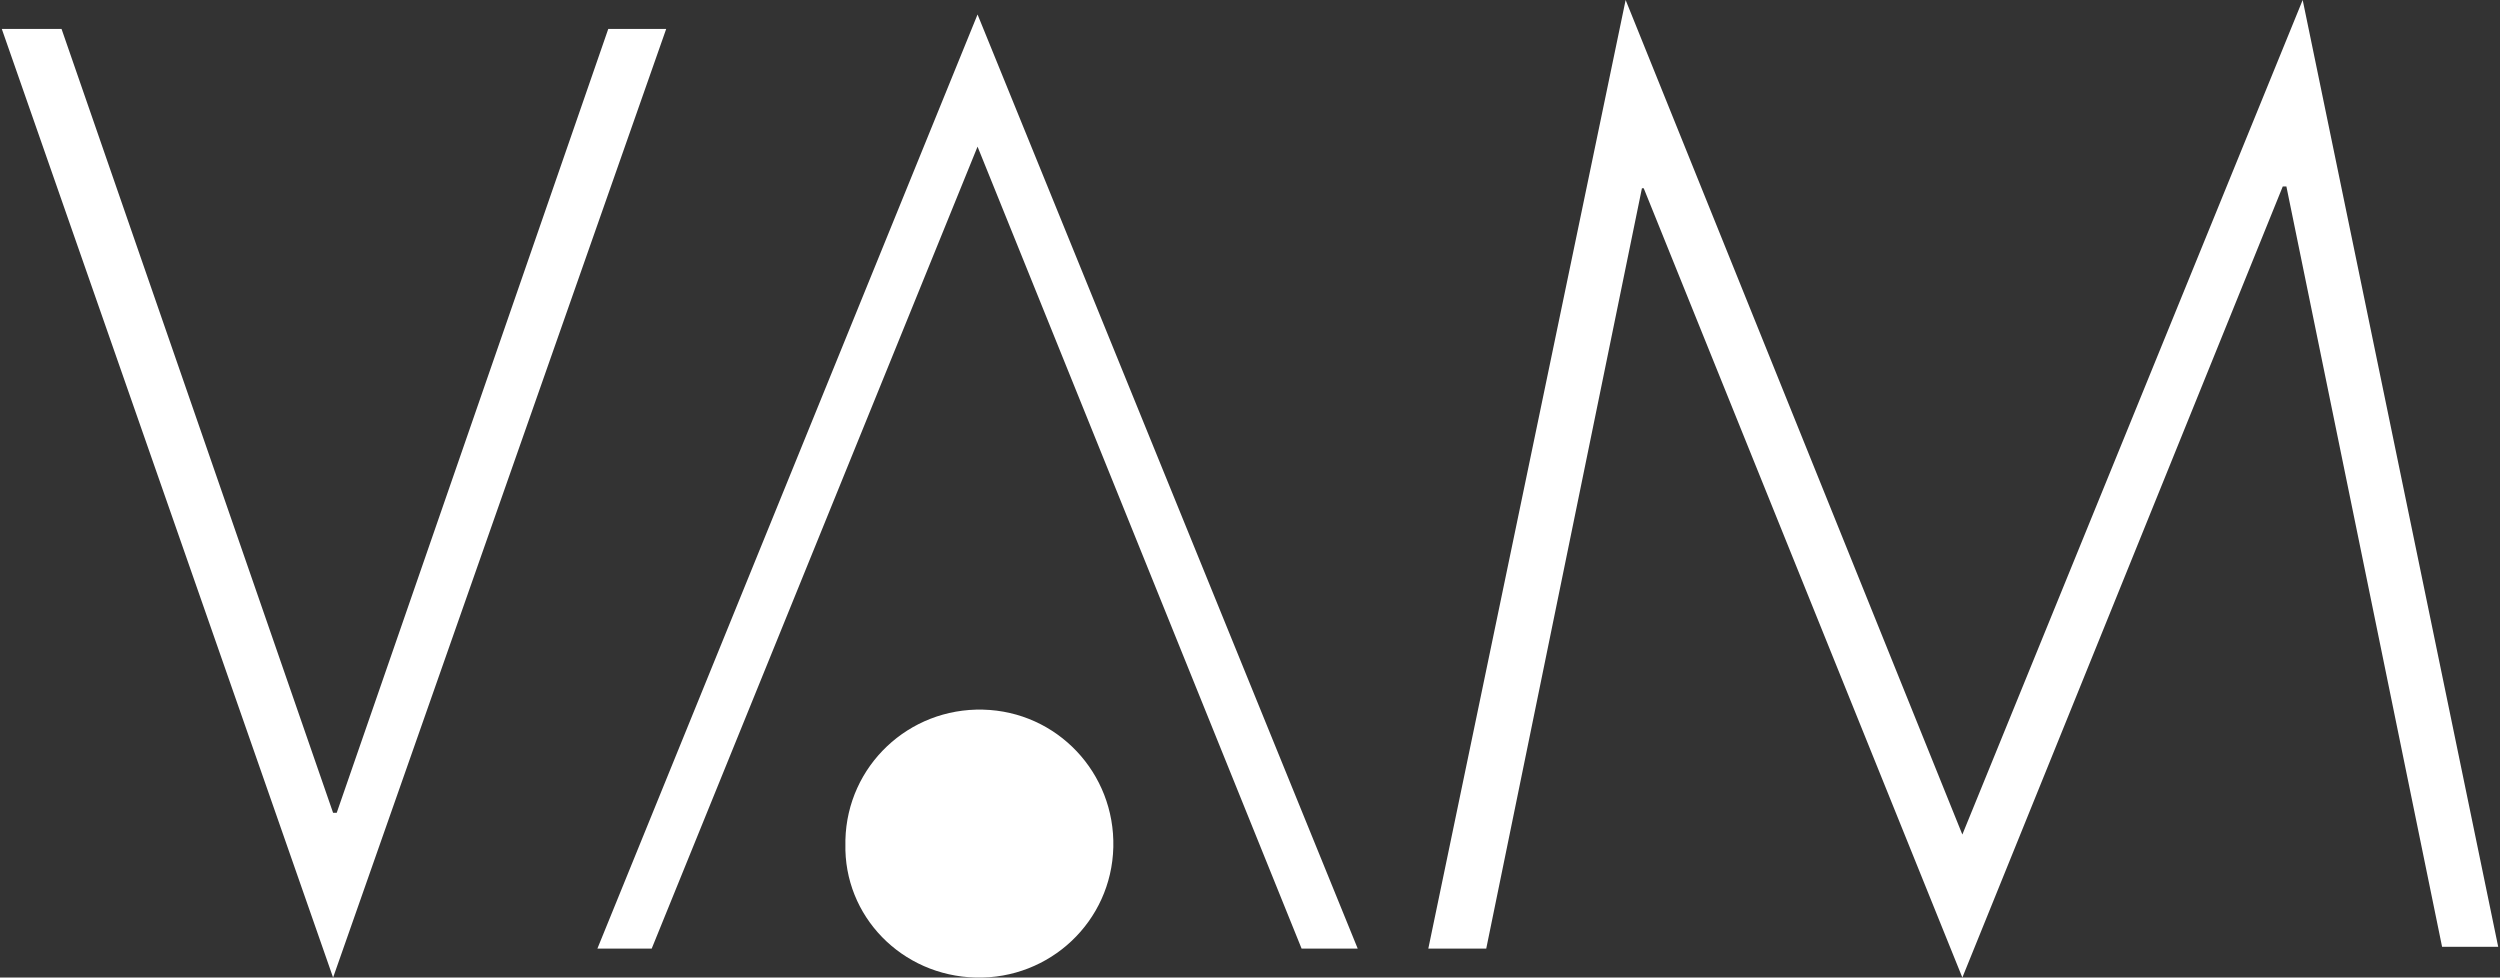
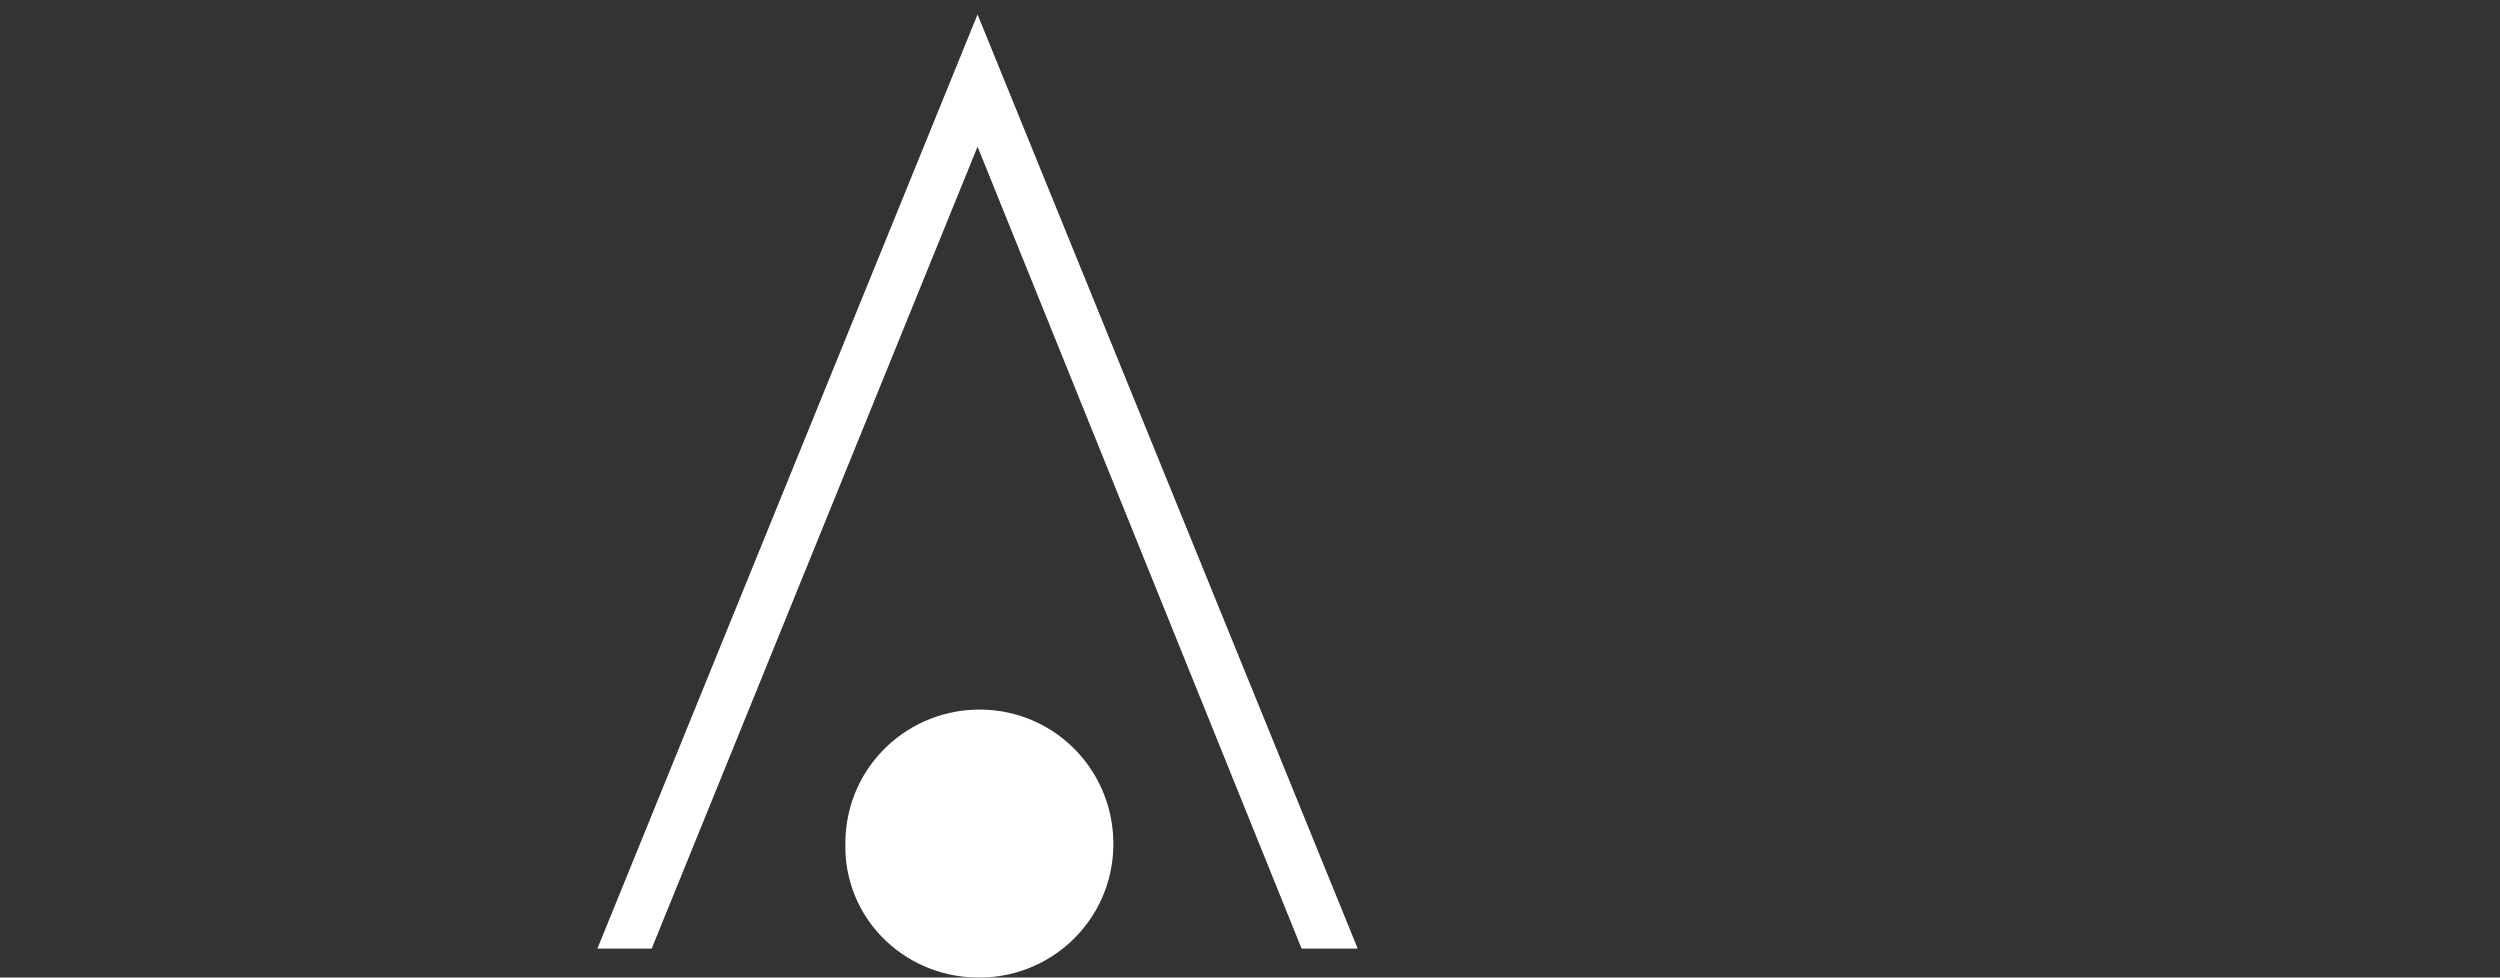
<svg xmlns="http://www.w3.org/2000/svg" version="1.1" id="Ebene_1" x="0px" y="0px" viewBox="0 0 138.1 54" style="enable-background:new 0 0 138.1 54;" xml:space="preserve">
  <rect x="0" y="0" width="138.1" height="54" fill="#333333" stroke="none" />
  <style type="text/css">
	.st0{fill:#FFFFFF;}
</style>
  <path id="Pfad_314" class="st0" d="M54,0.8L33,52.4h3L54,8.1l17.9,44.3h3.1L54,0.8z" />
-   <path id="Pfad_315" class="st0" d="M33.6,1.6l-15,43.3h-0.2L3.4,1.6H0.1L18.4,54L36.8,1.6H33.6z" />
-   <path id="Pfad_316" class="st0" d="M127.2,0l-18.8,46.1L89.8,0L78.9,52.4h3.2l8.6-42h0.1L108.4,54l17.7-43.7h0.2l8.6,42h3.1L127.2,0  z" />
  <g>
    <path id="Pfad_317" class="st0" d="M53.9,54c4.1,0.1,7.5-3.1,7.6-7.2s-3.1-7.5-7.2-7.6c-4.1-0.1-7.5,3.1-7.6,7.2c0,0.1,0,0.1,0,0.2   C46.6,50.6,49.8,53.9,53.9,54" />
  </g>
</svg>